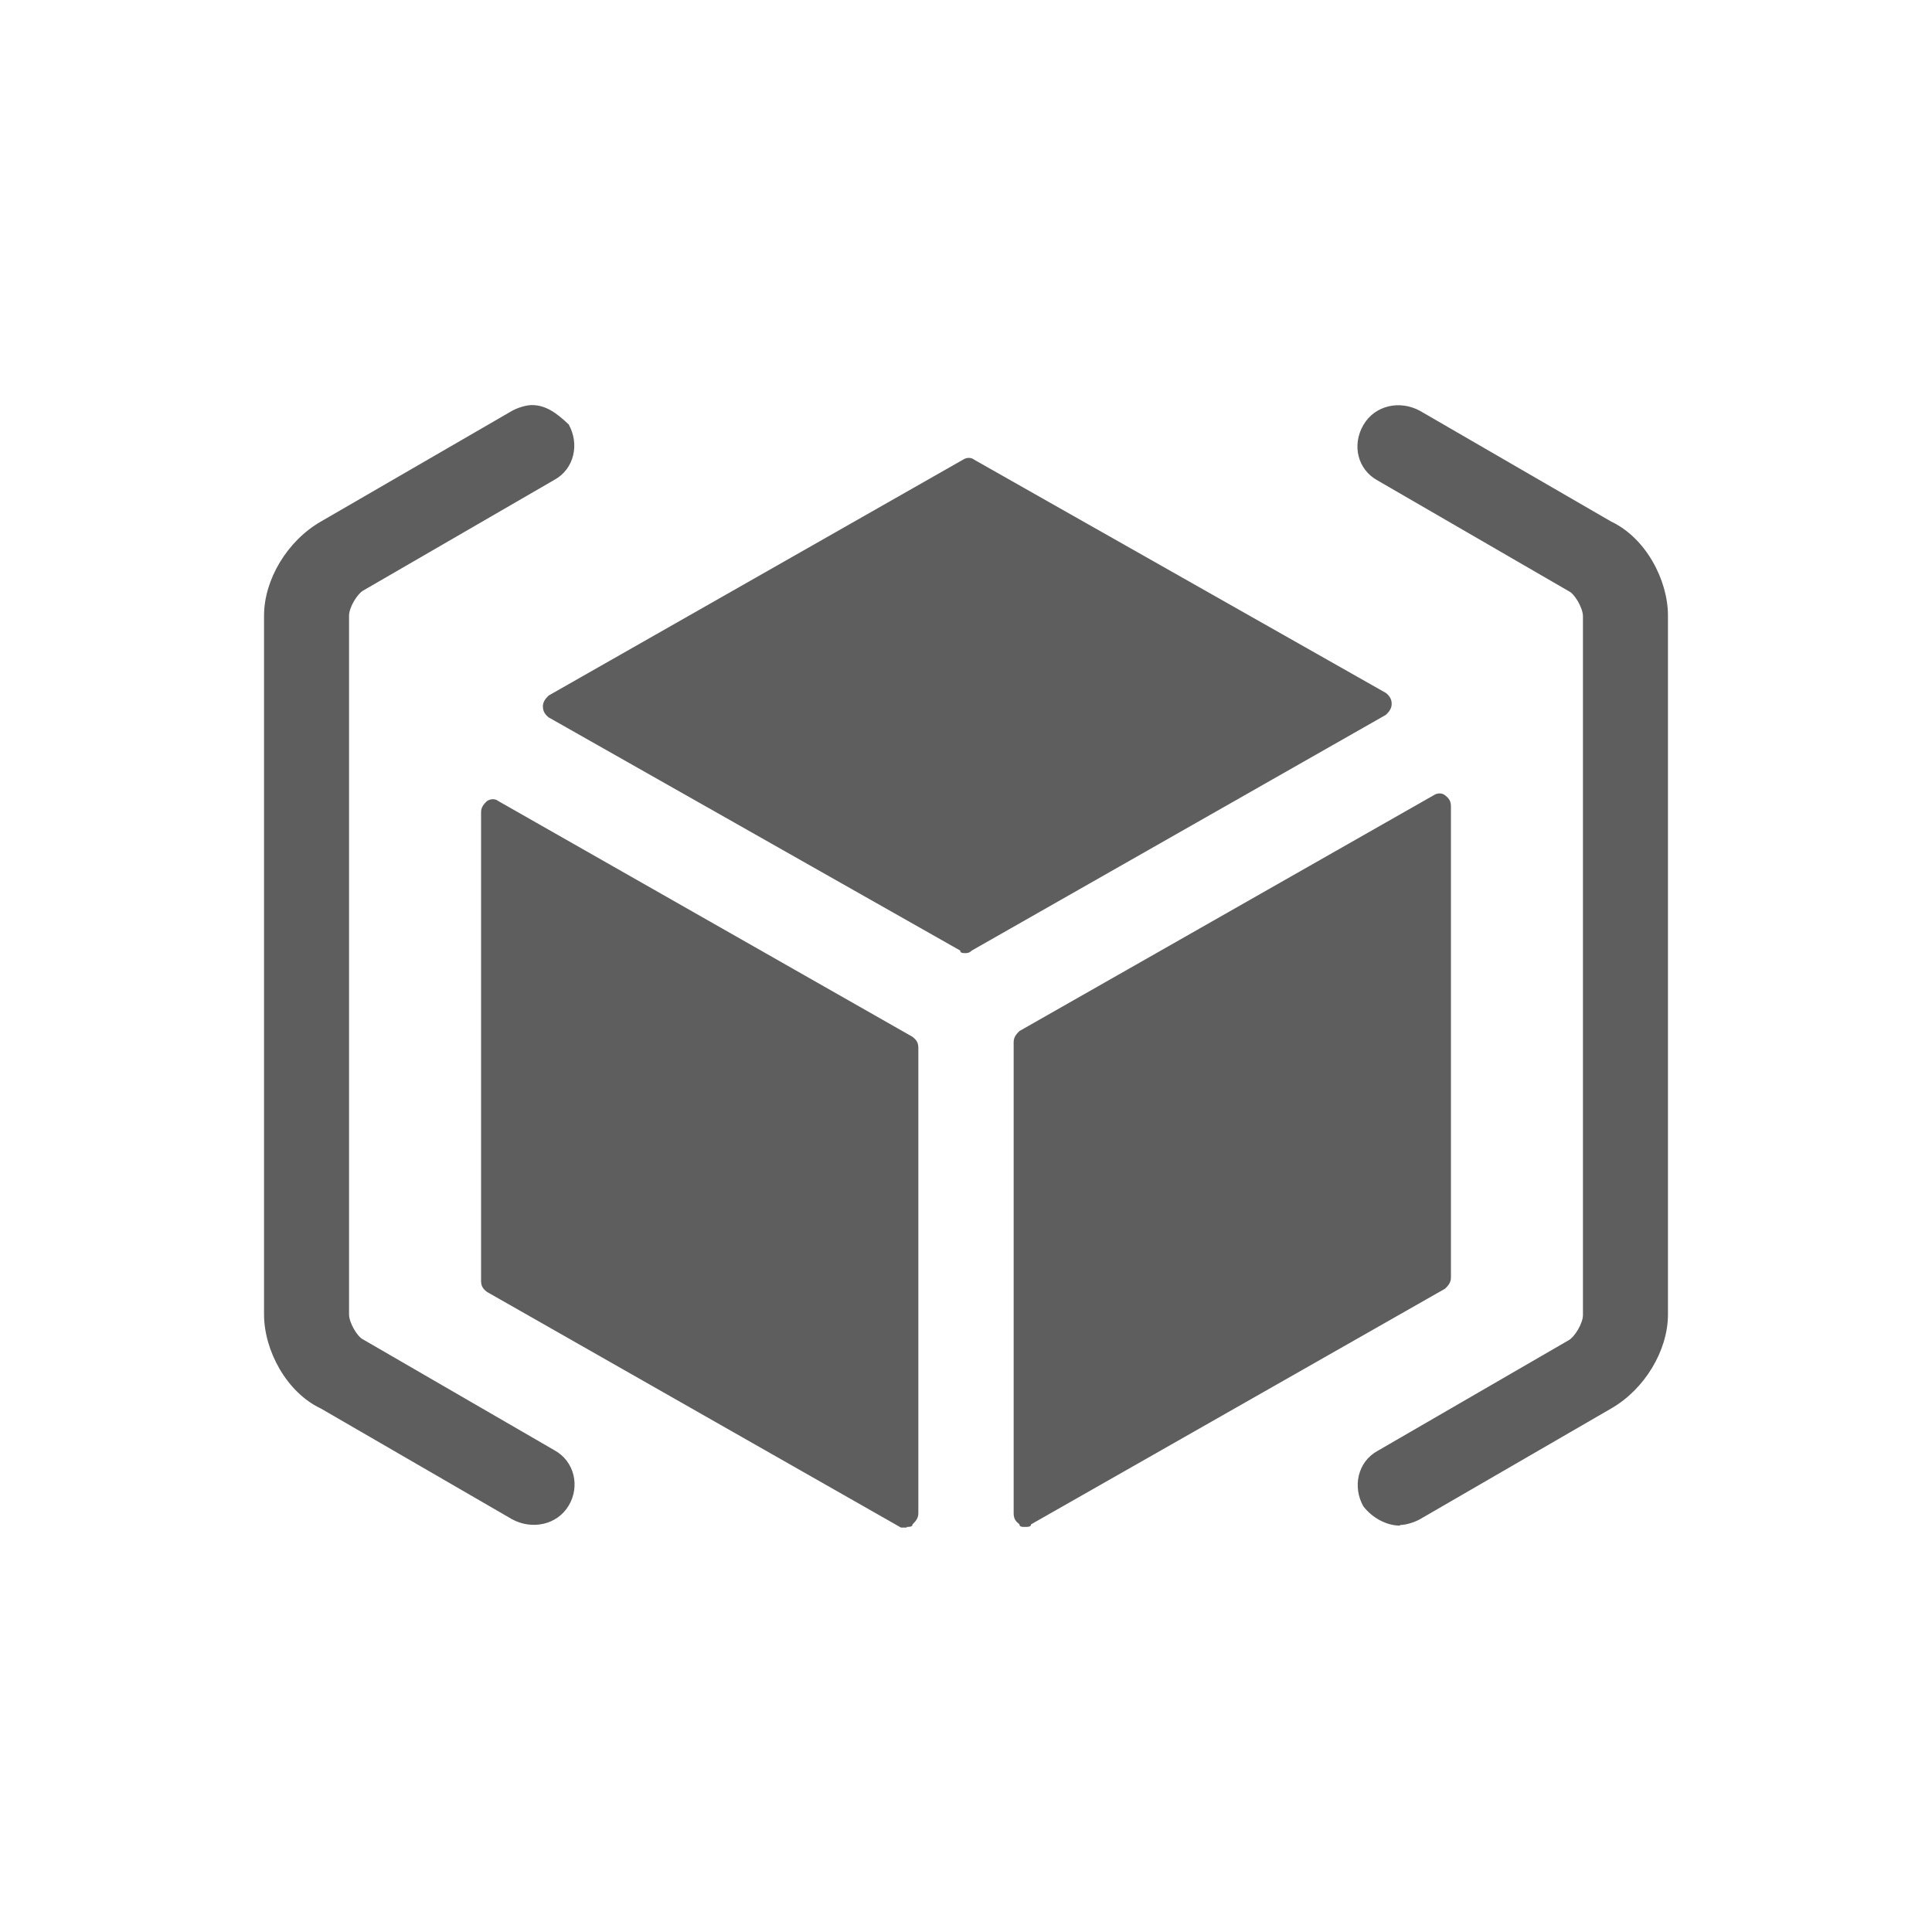
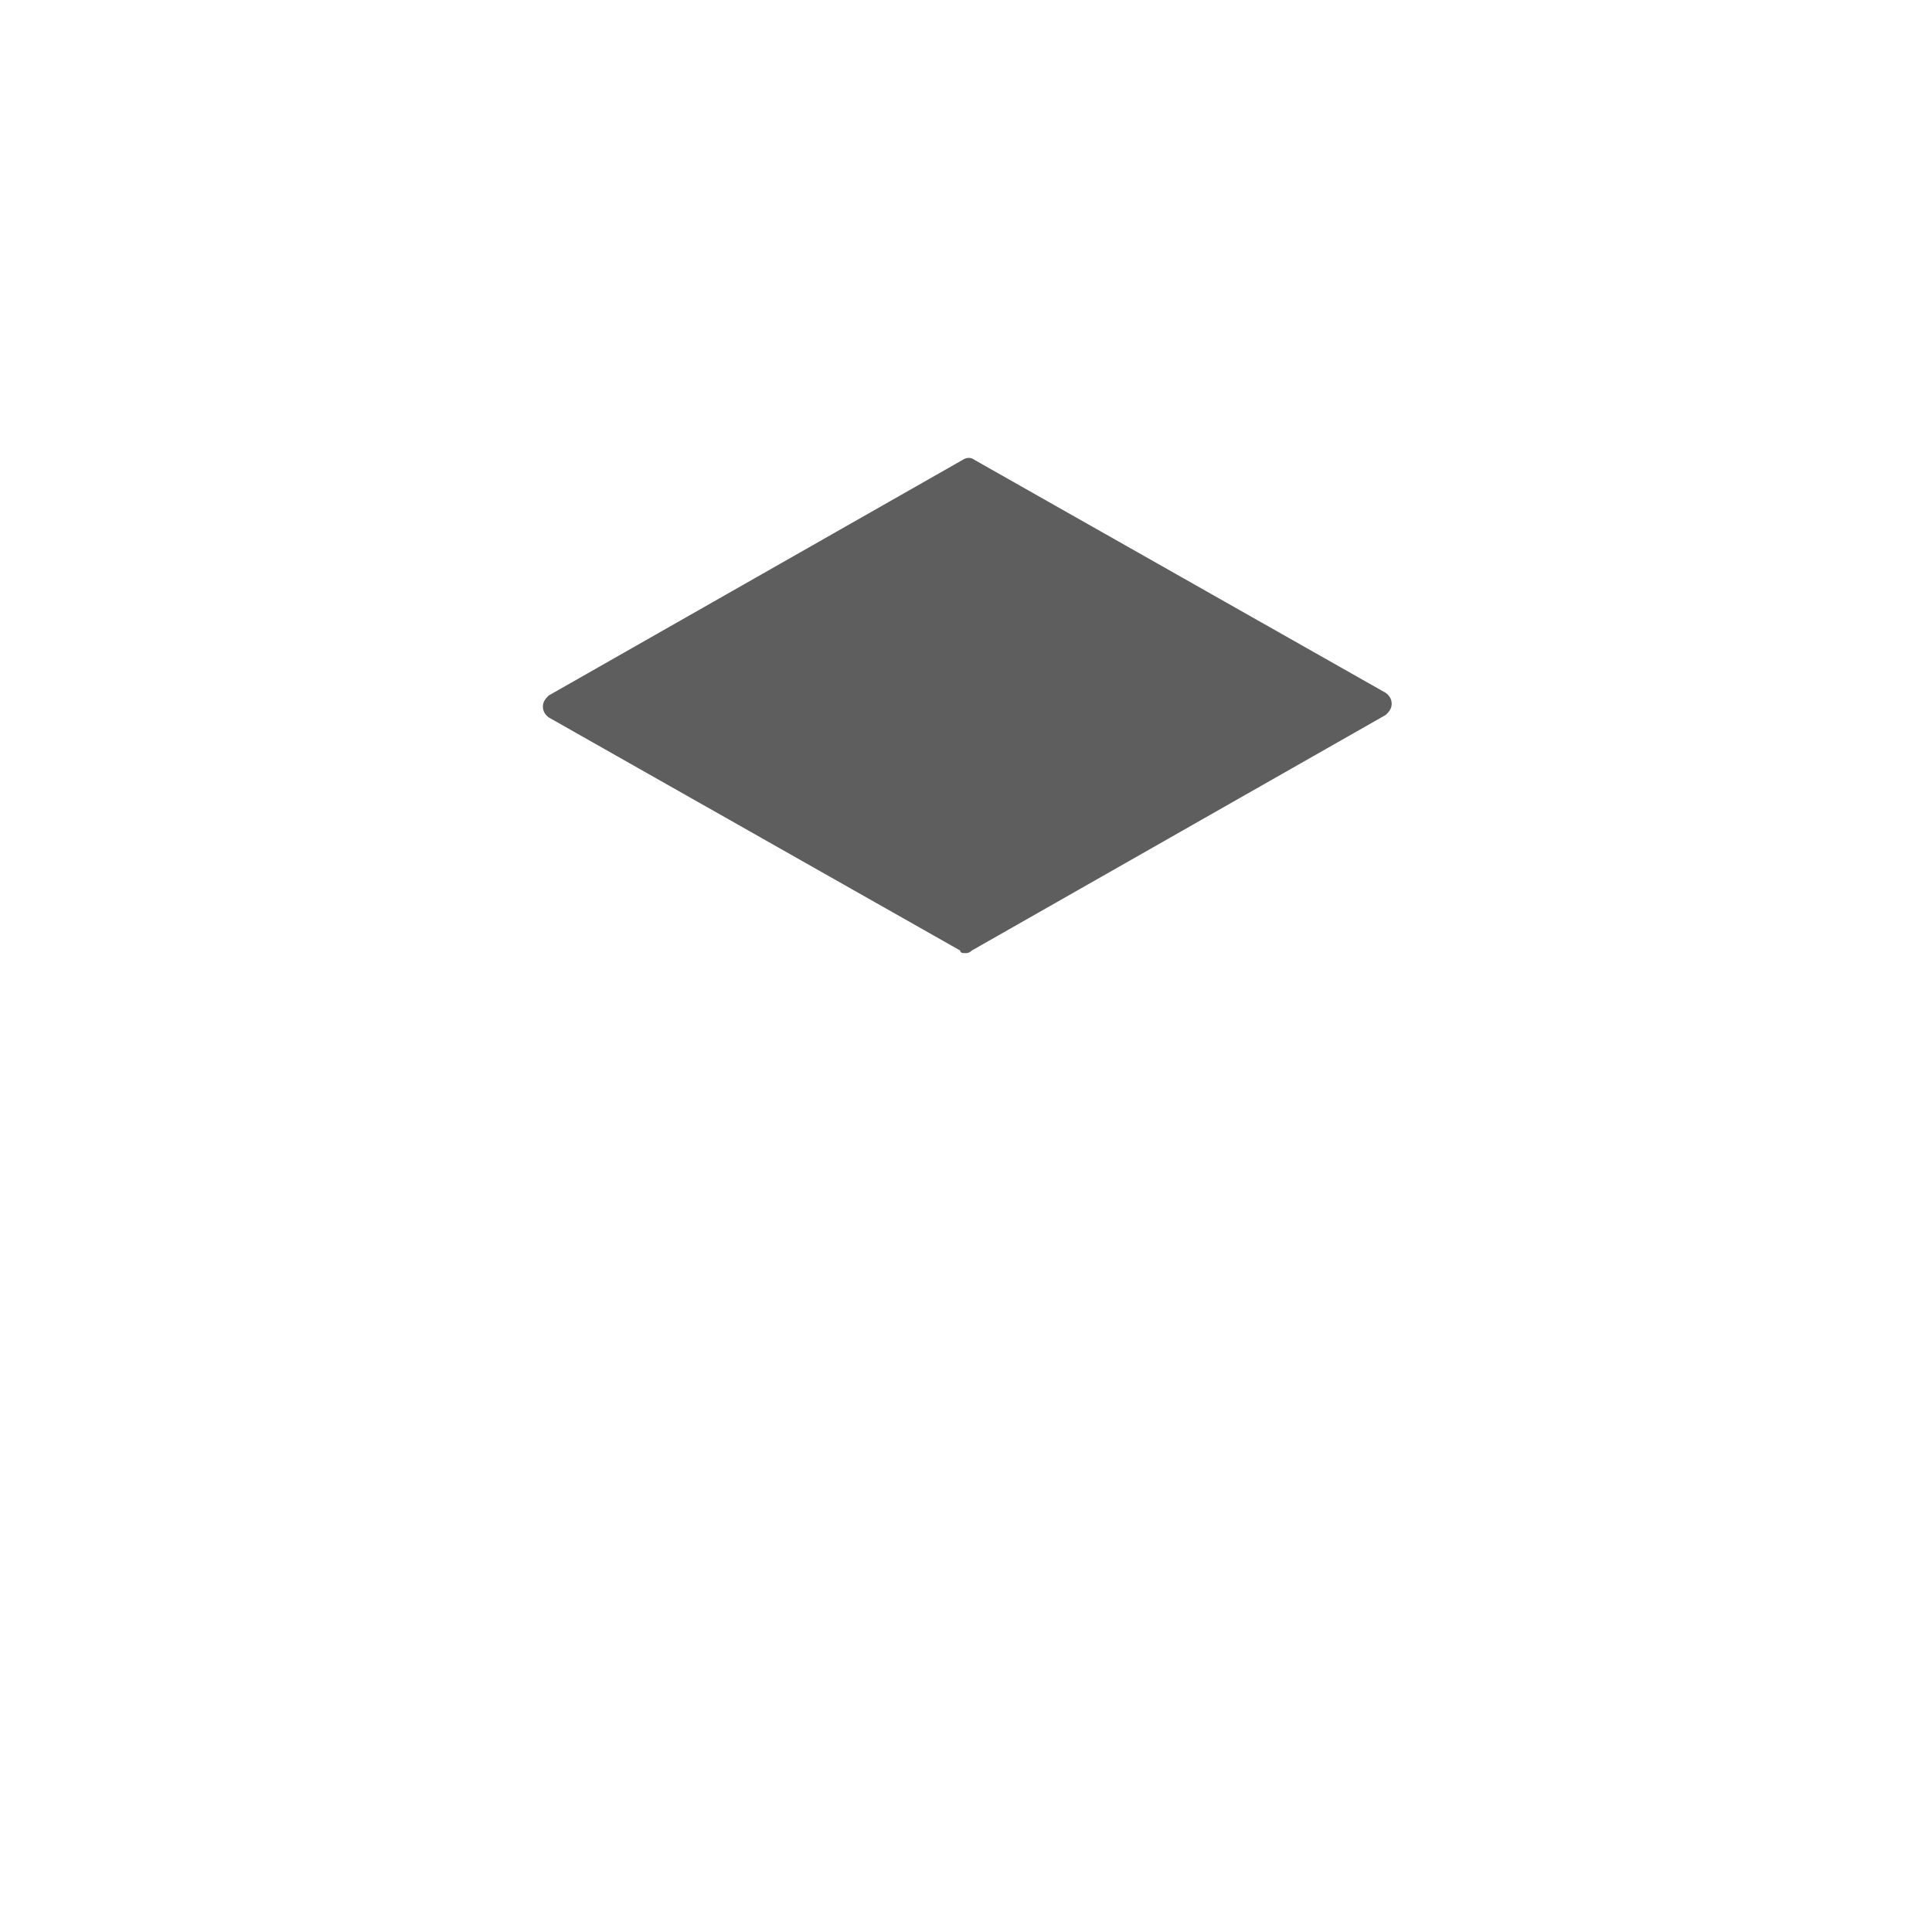
<svg xmlns="http://www.w3.org/2000/svg" id="Layer_1" viewBox="0 0 300 300">
  <defs>
    <style>      .st0 {        fill: #5e5e5e;        fill-rule: evenodd;      }    </style>
  </defs>
  <path class="st0" d="M150,148c.3,0,.6-.1.9-.4l64.3-36.6c.4-.4.9-.9.9-1.7s-.4-1.3-.9-1.7l-63.9-36.2c-.5-.4-1.2-.4-1.8,0l-64.3,36.6c-.4.4-.9.9-.9,1.7s.4,1.3.9,1.7l63.9,36.2c0,.4.4.4.9.4" />
-   <path class="st0" d="M159.2,237.1c.4,0,.9,0,.9-.4l64.3-36.6c.4-.4.9-.9.9-1.7v-73.2c0-.9-.4-1.3-.9-1.7-.5-.4-1.2-.4-1.8,0l-64.3,36.6c-.4.4-.9.9-.9,1.7v73.2c0,.9.4,1.3.9,1.7,0,.4.4.4.9.4" />
-   <path id="C" class="st0" d="M140.8,237.1c.4,0,.9,0,.9-.4.4-.4.9-.9.9-1.7v-72.3c0-.9-.4-1.3-.9-1.7l-64.3-36.6c-.5-.4-1.2-.4-1.8,0-.4.4-.9.9-.9,1.7v72.8c0,.9.4,1.3.9,1.7l64.3,36.6h.9" />
-   <path class="st0" d="M82.6,62.9c-.9,0-2.2.4-3.1.9l-29.7,17.2c-5.2,3-8.8,9-8.8,14.6v108.5c0,5.6,3.5,12.1,8.8,14.6l29.7,17.2c3.1,1.7,7,.9,8.8-2.1s.9-6.9-2.2-8.6l-29.7-17.2c-.9-.4-2.2-2.6-2.2-3.9v-108.5c0-1.3,1.3-3.4,2.2-3.9l29.7-17.2c3.1-1.7,3.9-5.6,2.2-8.6-1.8-1.7-3.5-3-5.7-3h0ZM217.4,236.8c.9,0,2.2-.4,3.1-.9l29.7-17.2c5.2-3,8.8-9,8.8-14.6v-108.5c0-5.6-3.5-12.1-8.8-14.6l-29.7-17.2c-3.1-1.7-7-.9-8.8,2.2s-.9,6.9,2.2,8.6l29.7,17.2c.9.4,2.2,2.6,2.2,3.9v108.5c0,1.3-1.3,3.4-2.2,3.9l-29.7,17.2c-3.1,1.7-3.9,5.6-2.2,8.6,1.3,1.7,3.5,3,5.7,3h0Z" />
</svg>